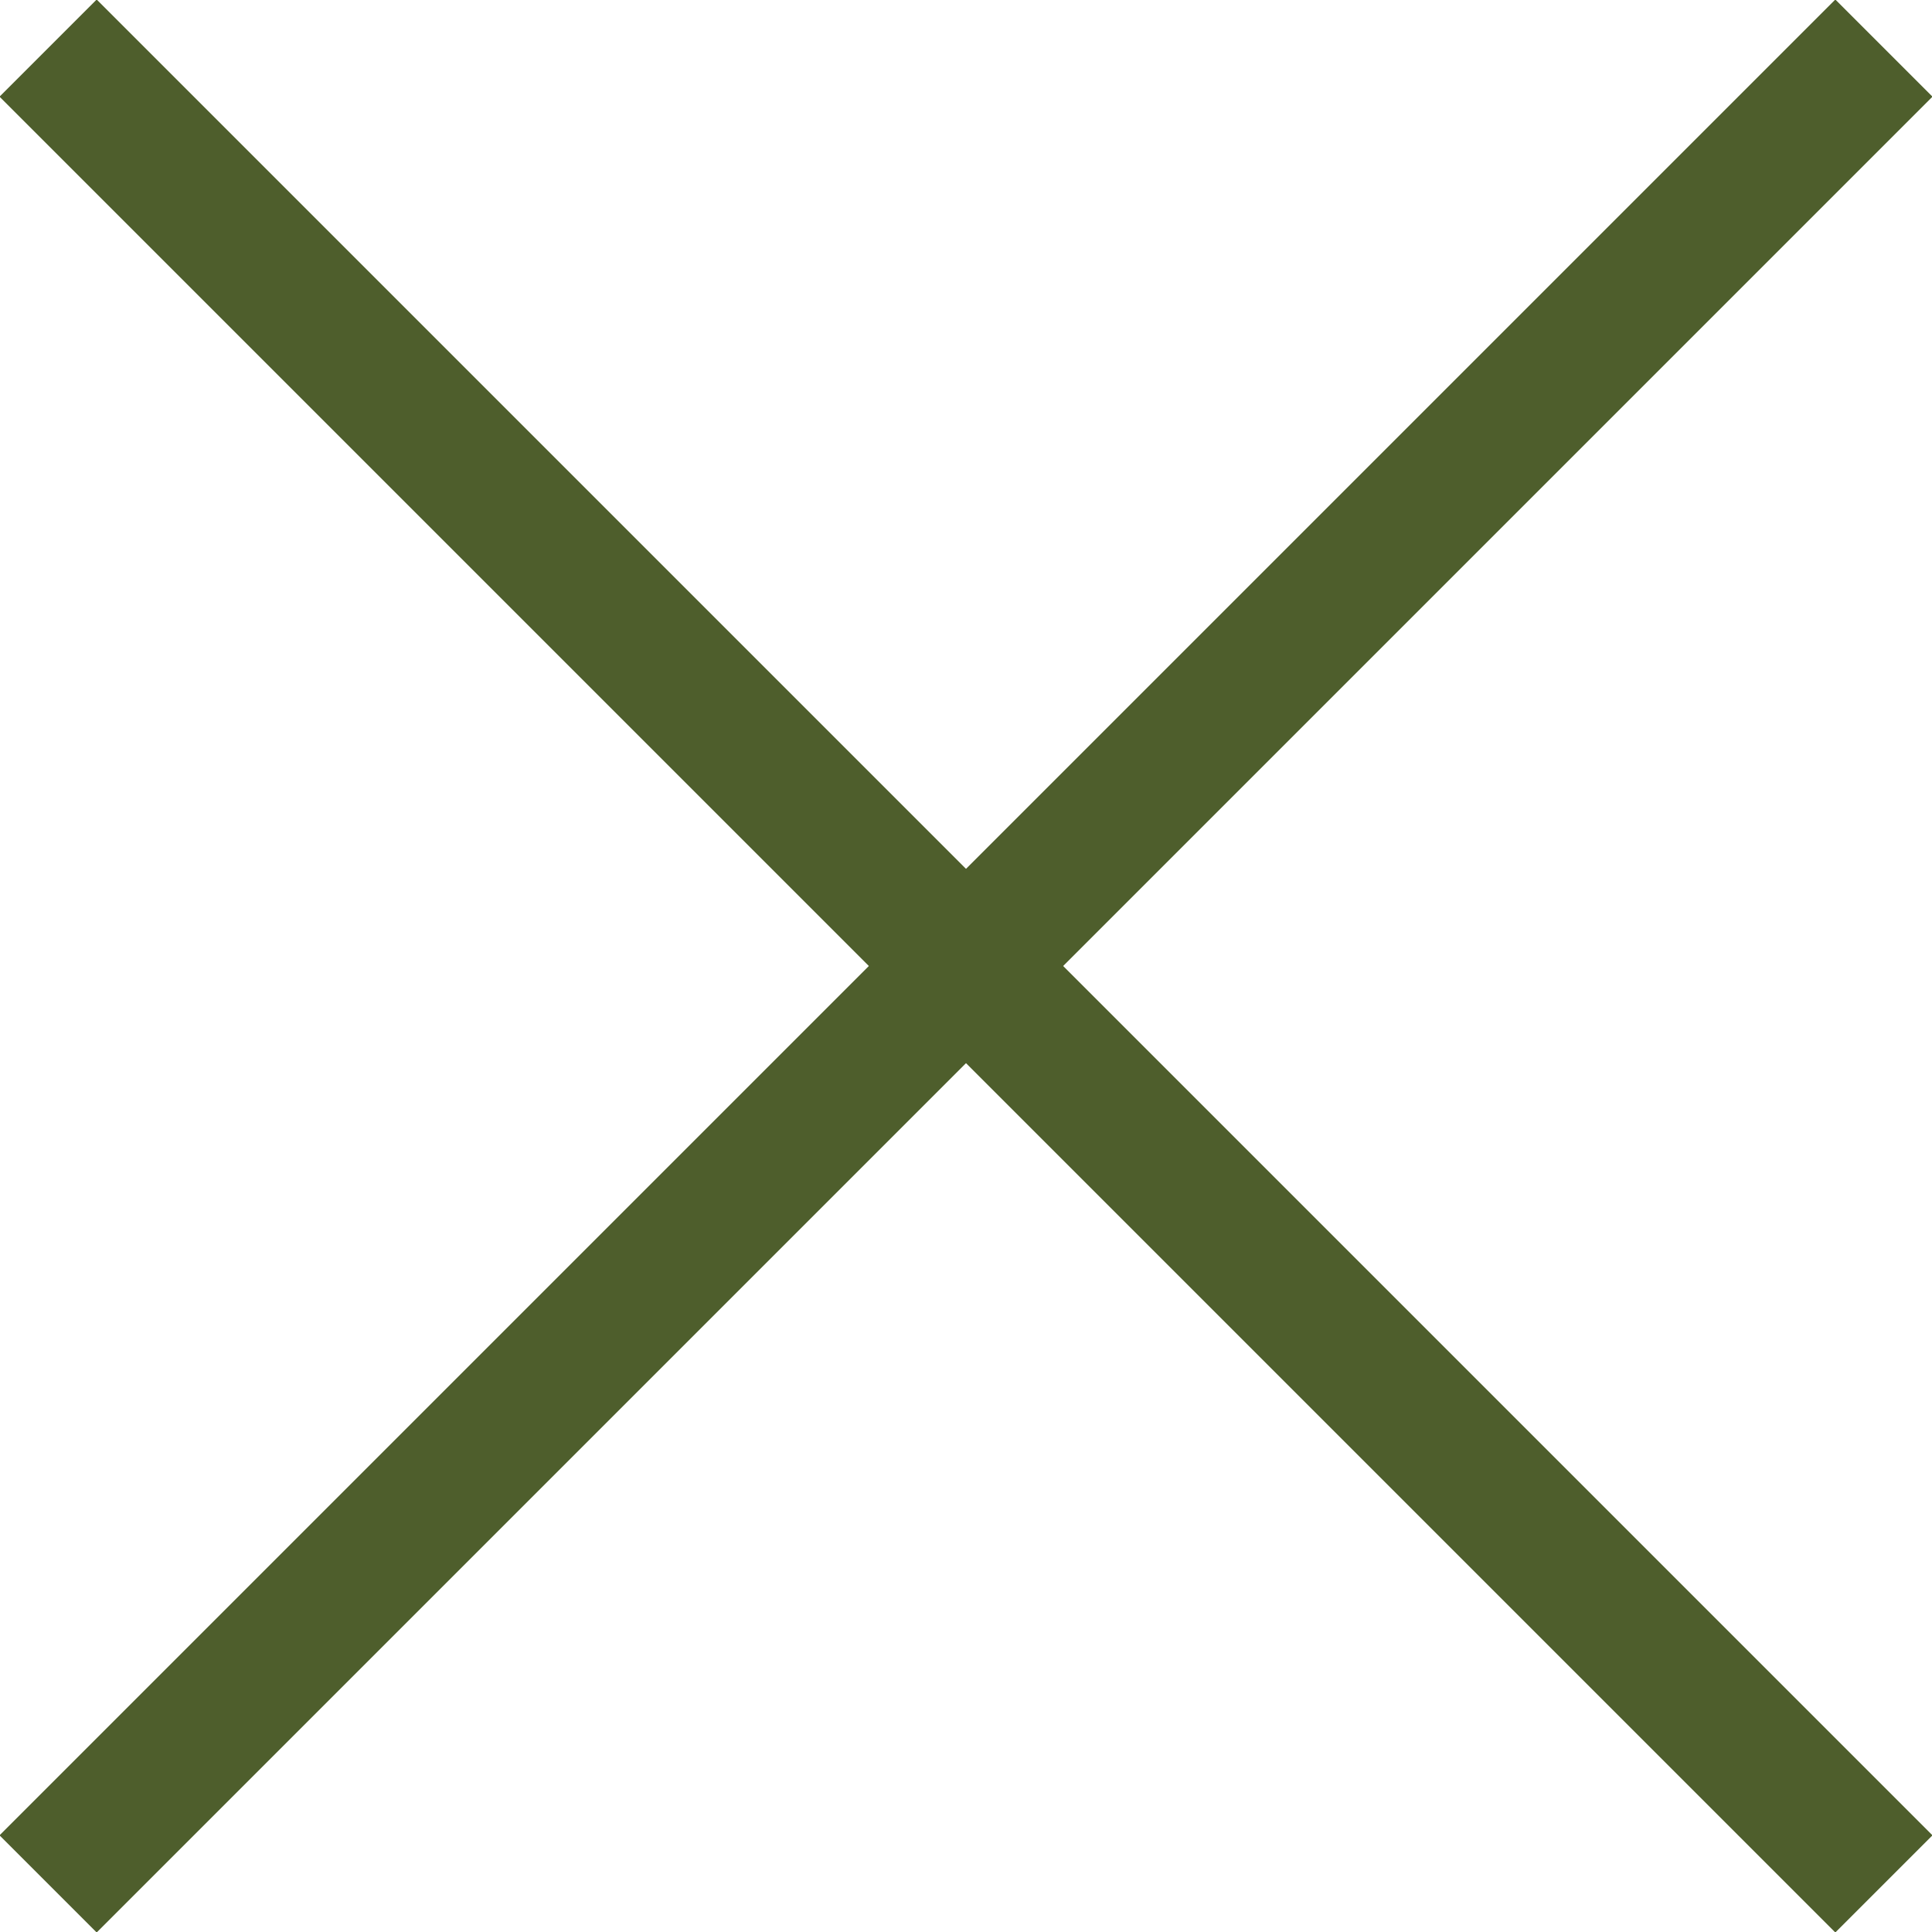
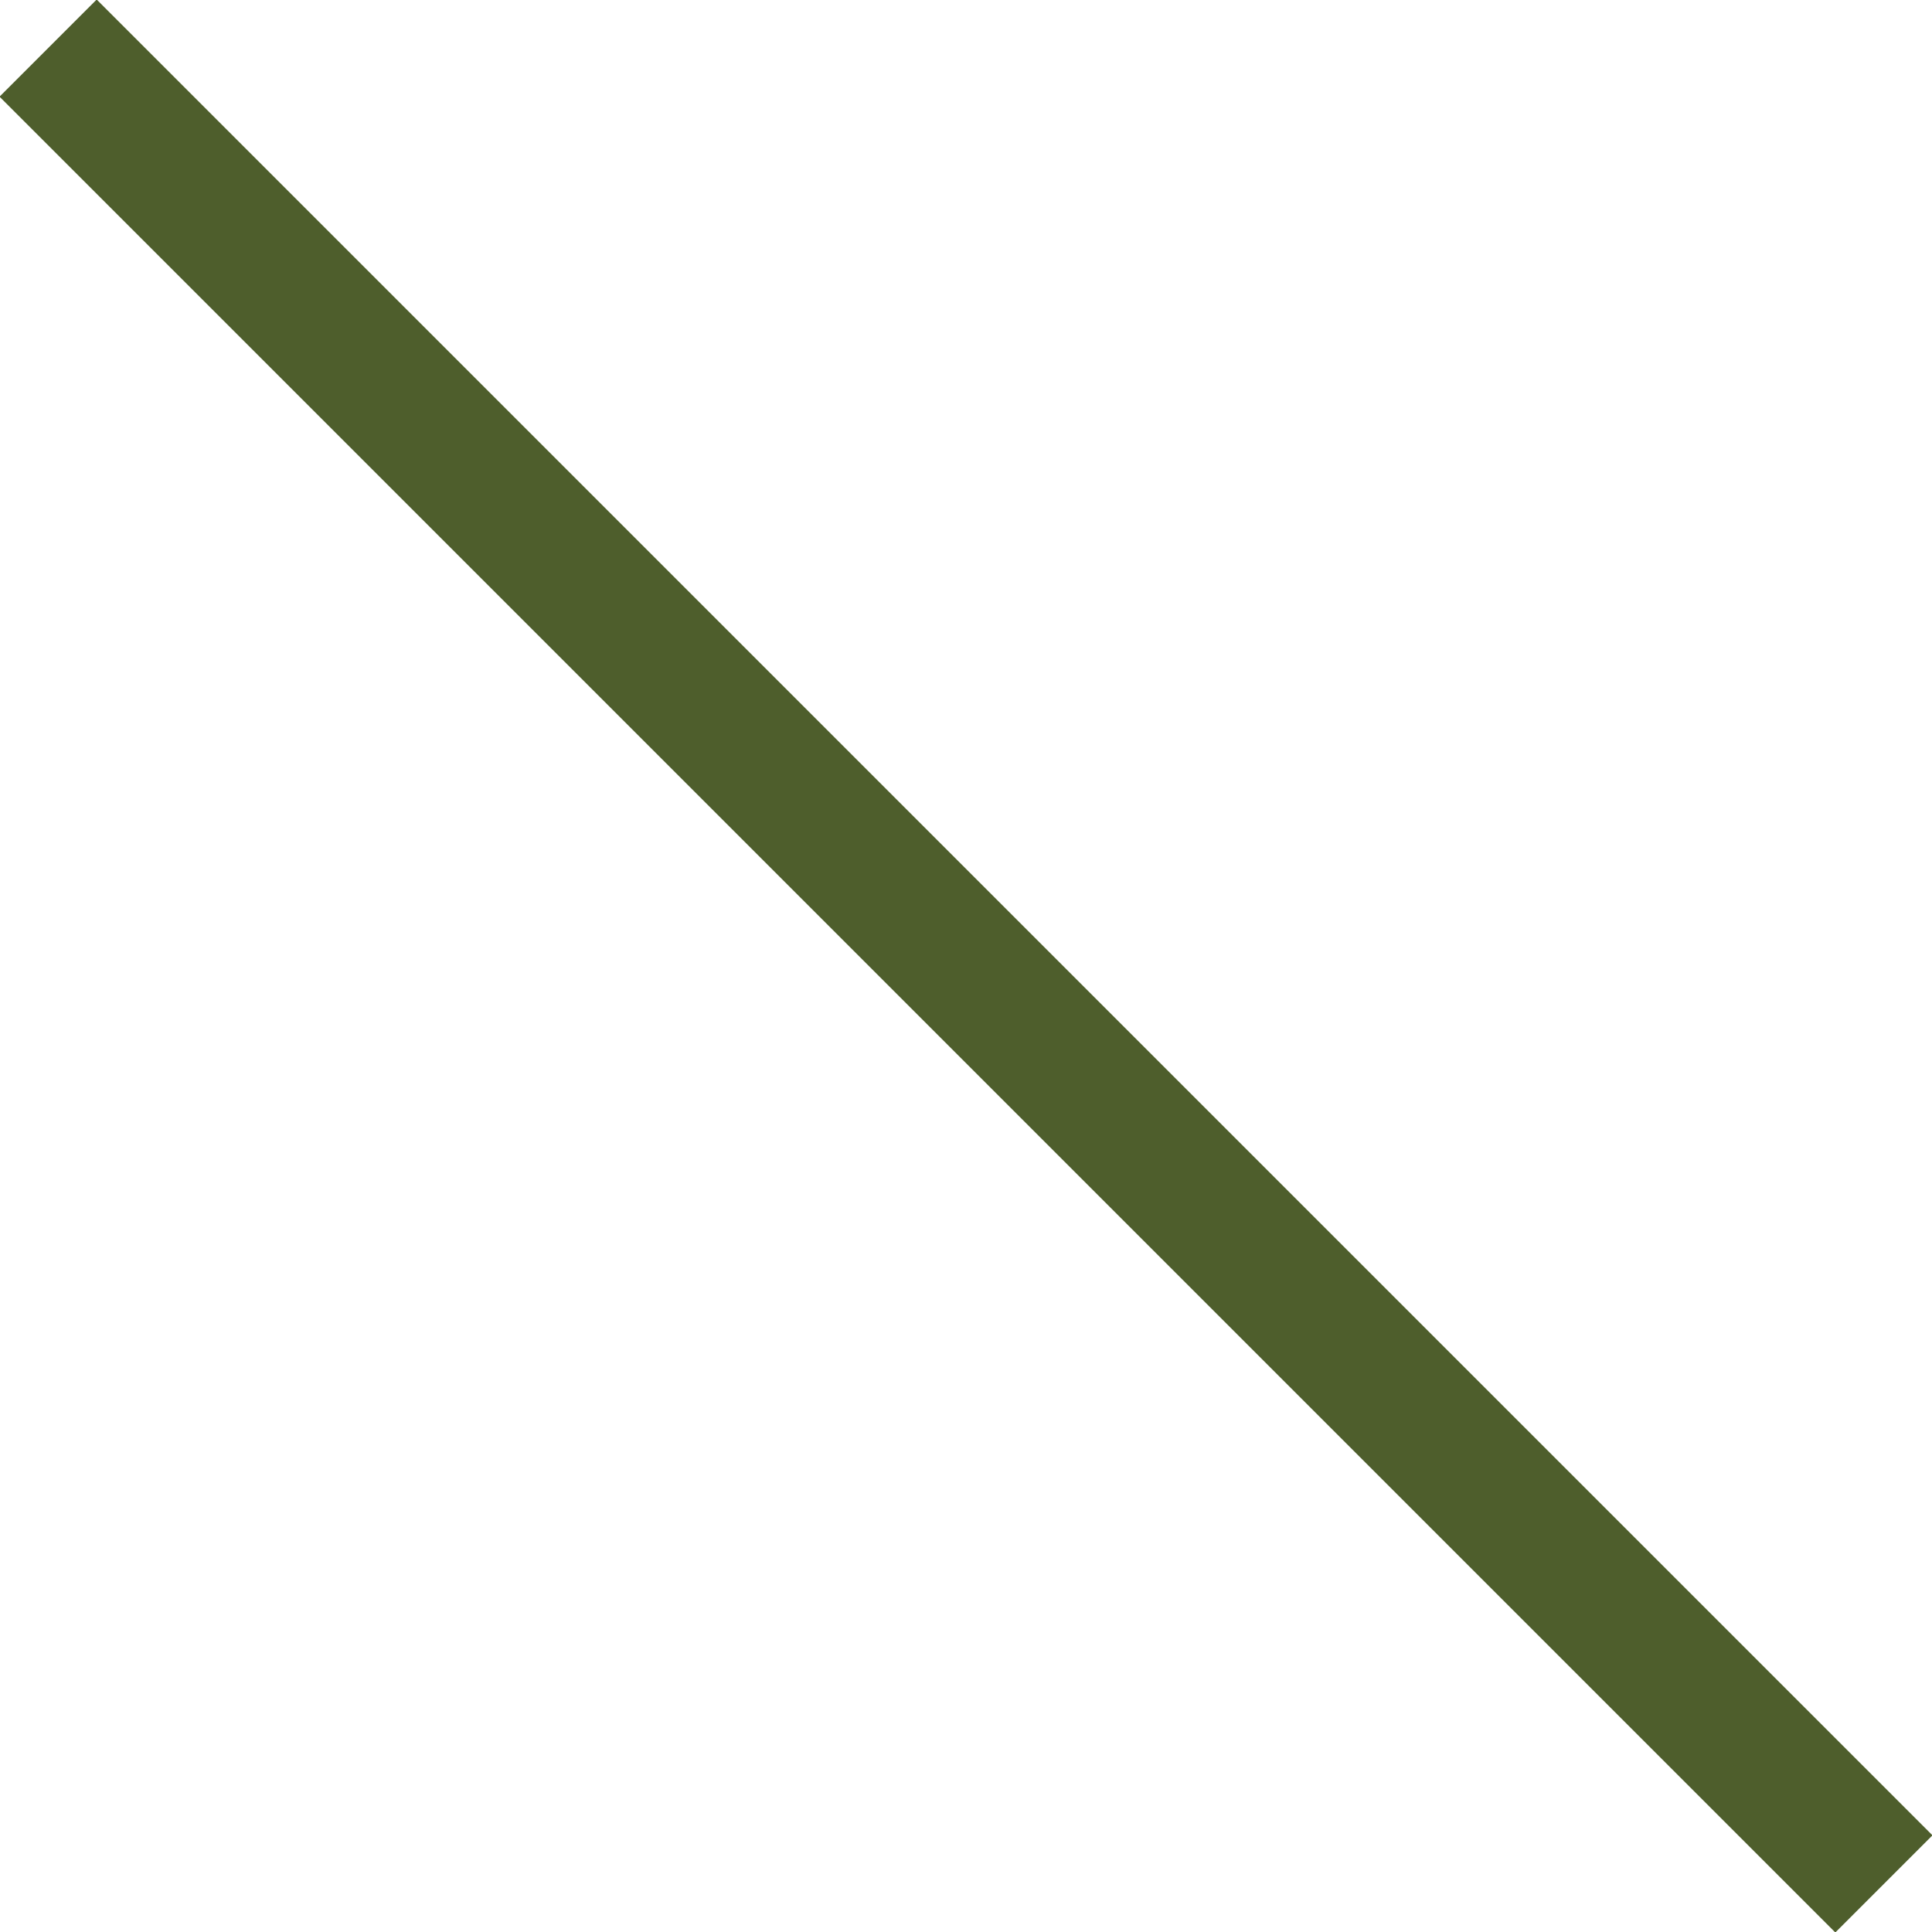
<svg xmlns="http://www.w3.org/2000/svg" id="_圖層_2" data-name="圖層 2" viewBox="0 0 14.06 14.06">
  <defs>
    <style>
      .cls-1 {
        fill: none;
        stroke: #4e5e2c;
        stroke-miterlimit: 10;
      }
    </style>
  </defs>
  <g id="_圖層_2-2" data-name="圖層 2">
    <g>
      <line class="cls-1" x1=".35" y1=".35" x2="13.71" y2="13.71" />
-       <line class="cls-1" x1="13.71" y1=".35" x2=".35" y2="13.71" />
    </g>
  </g>
</svg>